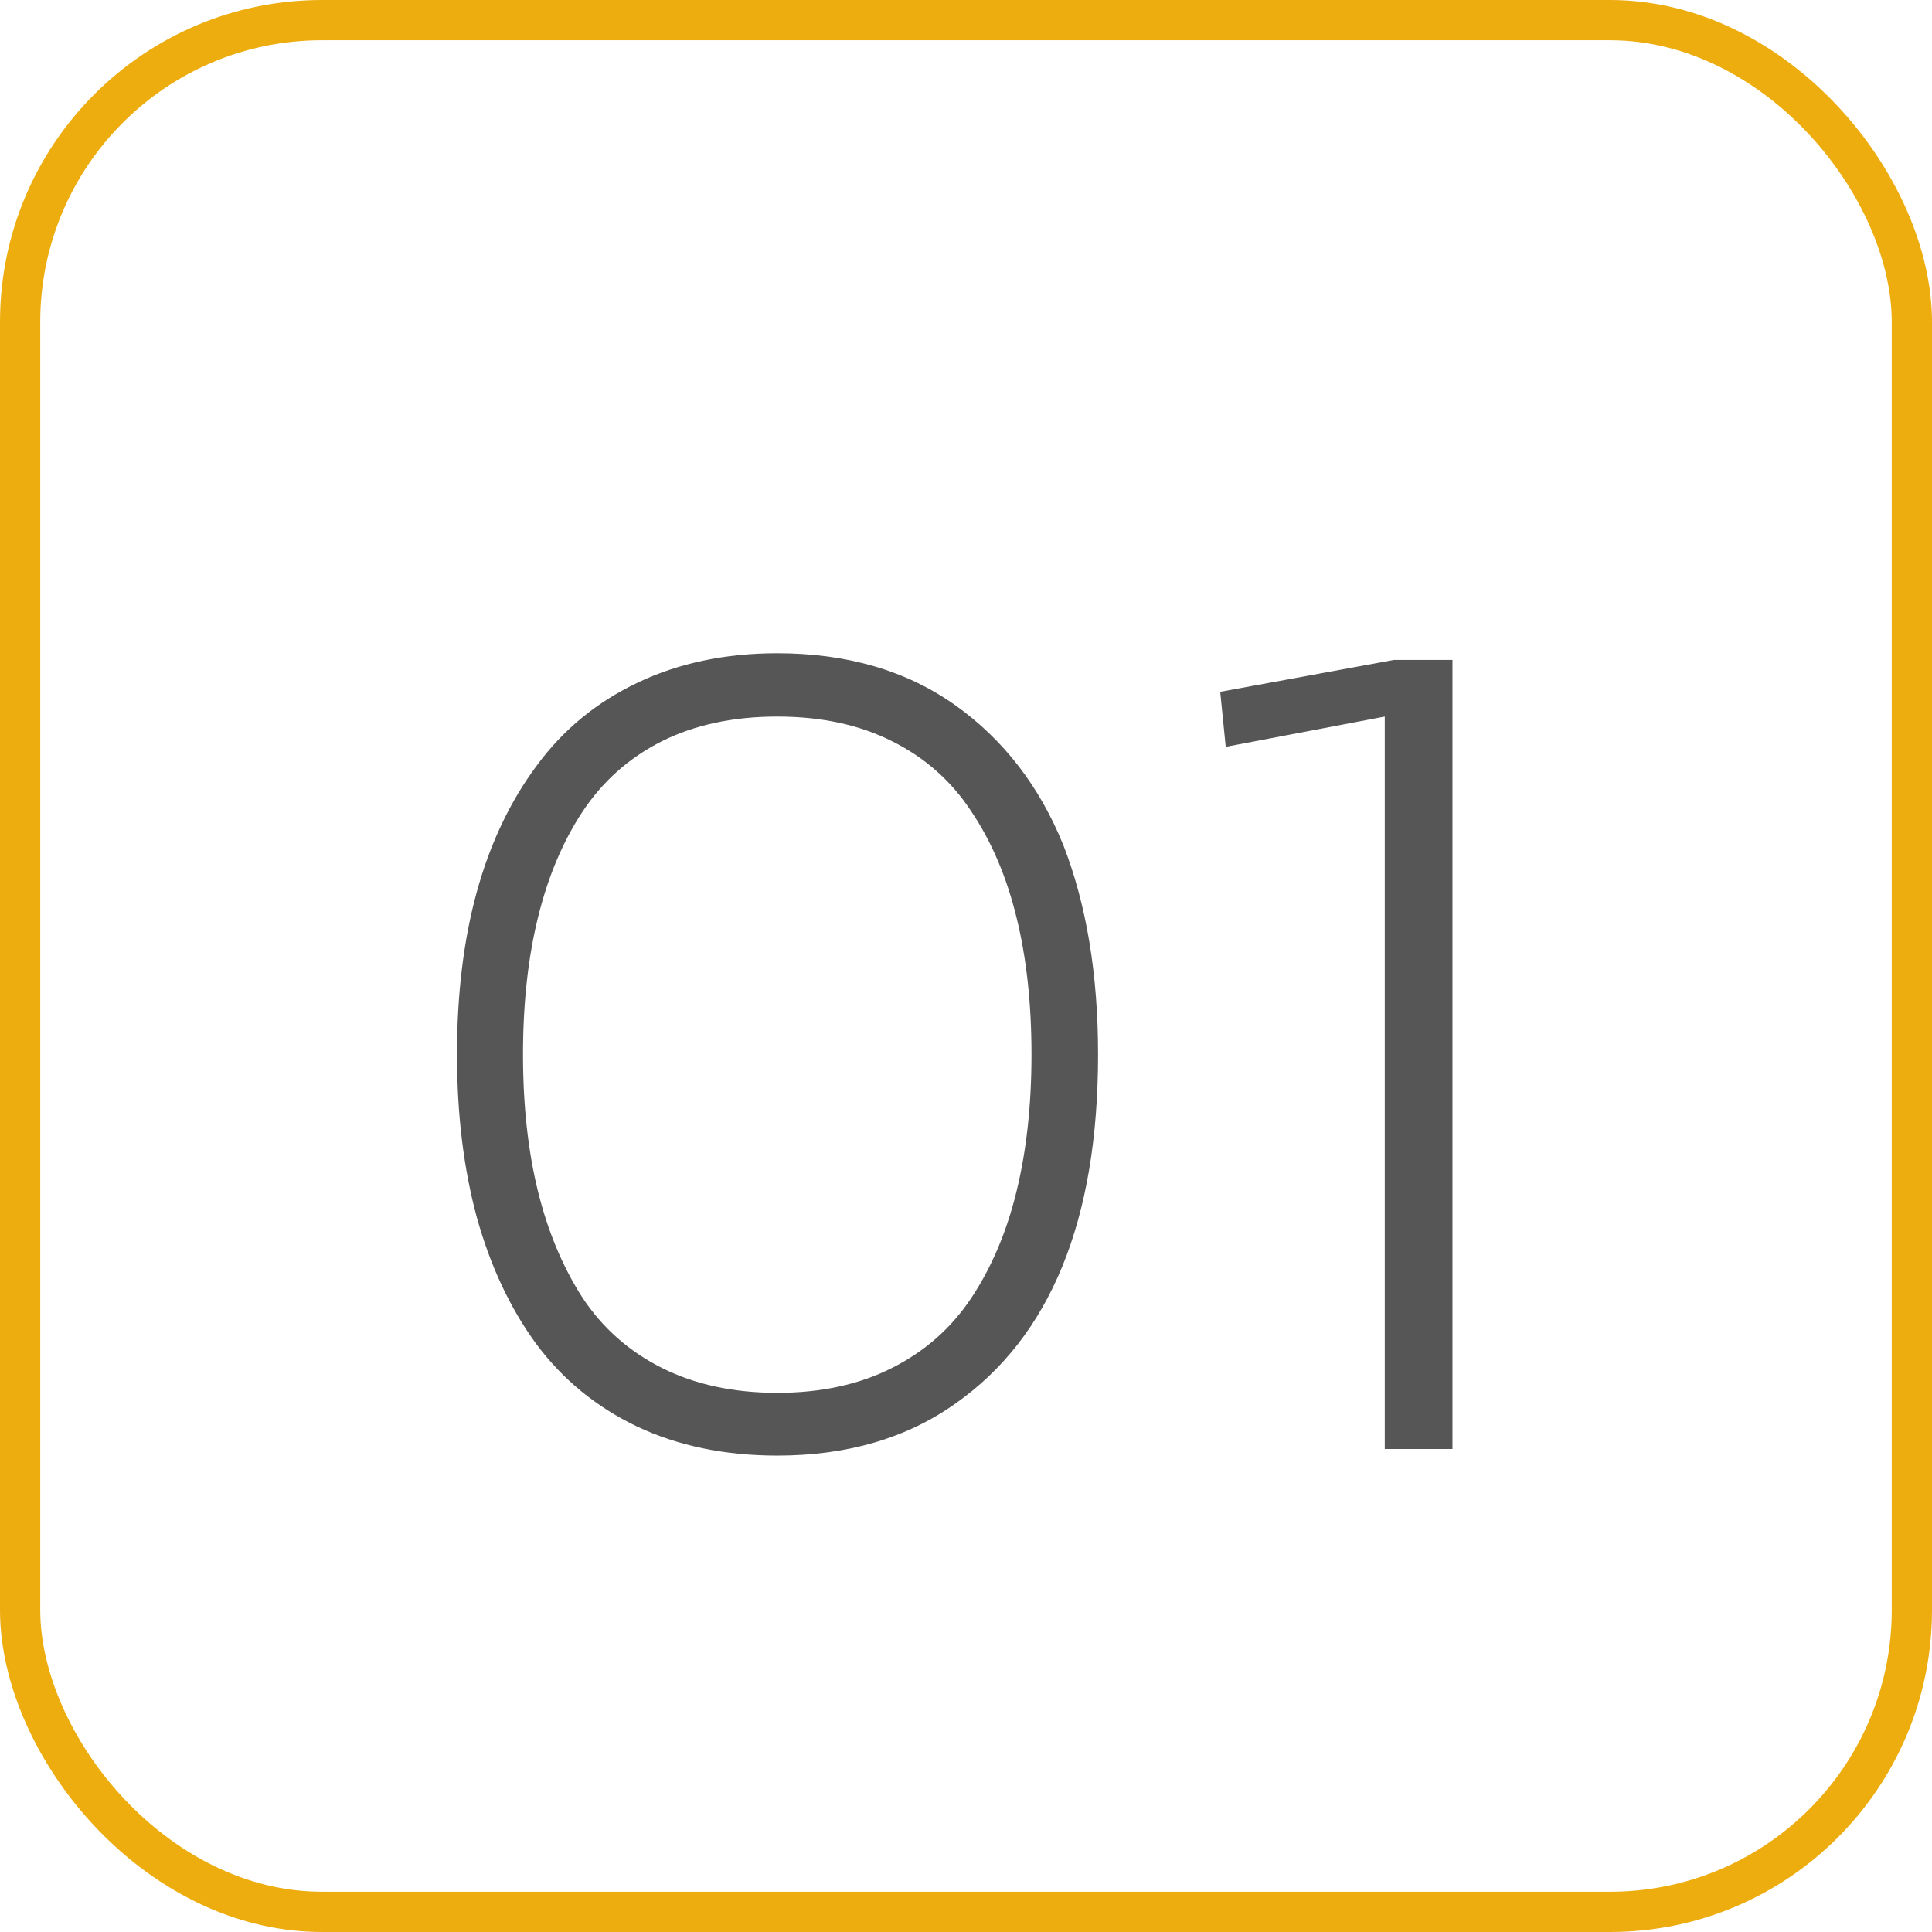
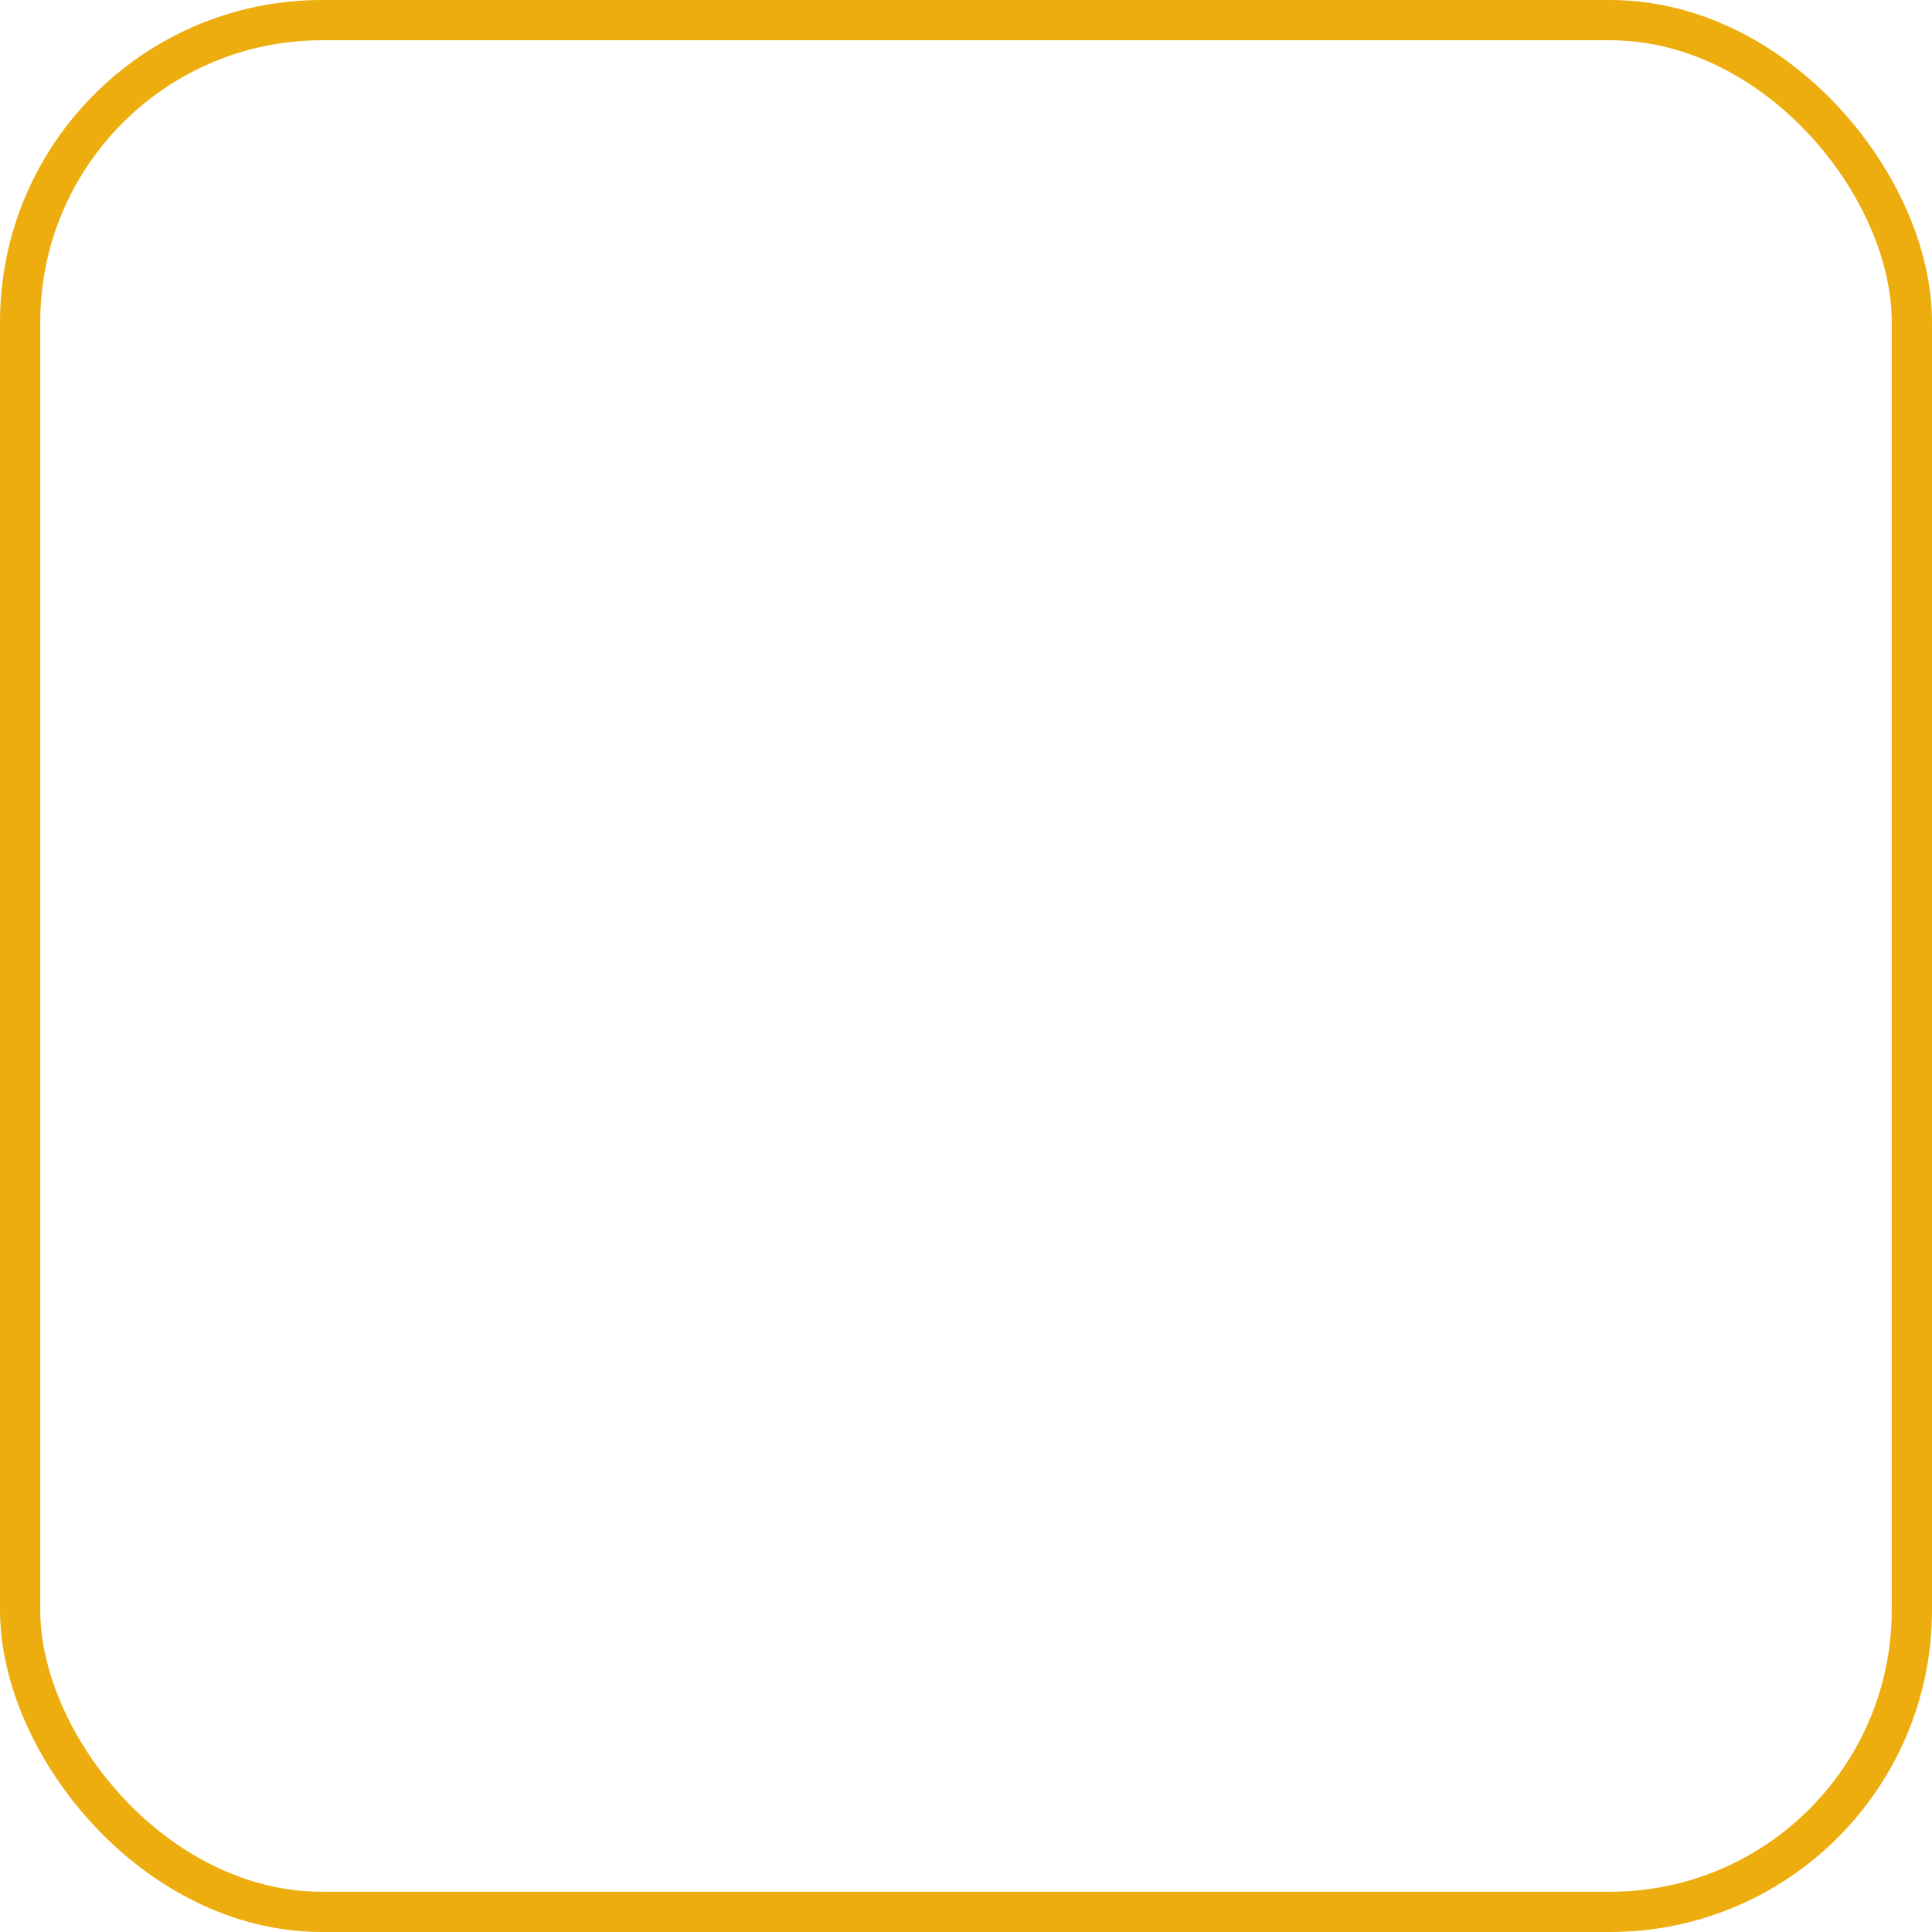
<svg xmlns="http://www.w3.org/2000/svg" width="48" height="48" viewBox="0 0 48 48" fill="none">
  <rect x="47.5" y="47.5" width="47" height="47" rx="7.5" transform="rotate(180 47.5 47.5)" stroke="#EDAD0F" />
-   <path d="M19.311 36.164C18.007 36.164 16.845 35.922 15.824 35.44C14.812 34.956 13.979 34.273 13.322 33.389C12.675 32.505 12.183 31.456 11.846 30.244C11.518 29.032 11.354 27.683 11.354 26.197C11.354 23.189 12.014 20.797 13.336 19.02C13.992 18.126 14.831 17.438 15.852 16.955C16.872 16.472 18.025 16.23 19.311 16.23C21.042 16.23 22.514 16.659 23.727 17.516C24.93 18.372 25.828 19.535 26.42 21.002C26.994 22.479 27.281 24.21 27.281 26.197C27.281 30.326 26.096 33.22 23.727 34.879C22.514 35.736 21.042 36.164 19.311 36.164ZM16.453 33.99C17.273 34.4 18.226 34.605 19.311 34.605C20.395 34.605 21.343 34.4 22.154 33.99C22.975 33.58 23.635 32.997 24.137 32.24C24.638 31.484 25.012 30.6 25.258 29.588C25.504 28.576 25.627 27.446 25.627 26.197C25.627 24.939 25.504 23.809 25.258 22.807C25.012 21.795 24.638 20.915 24.137 20.168C23.645 19.412 22.988 18.828 22.168 18.418C21.357 18.008 20.404 17.803 19.311 17.803C18.217 17.803 17.26 18.008 16.439 18.418C15.628 18.828 14.972 19.412 14.471 20.168C13.979 20.915 13.609 21.795 13.363 22.807C13.117 23.809 12.994 24.939 12.994 26.197C12.994 27.455 13.117 28.585 13.363 29.588C13.609 30.59 13.979 31.475 14.471 32.24C14.972 32.997 15.633 33.58 16.453 33.99ZM30.316 17.188L34.637 16.395H36.086V36H34.404V17.803L30.453 18.555L30.316 17.188Z" fill="#565656" />
</svg>